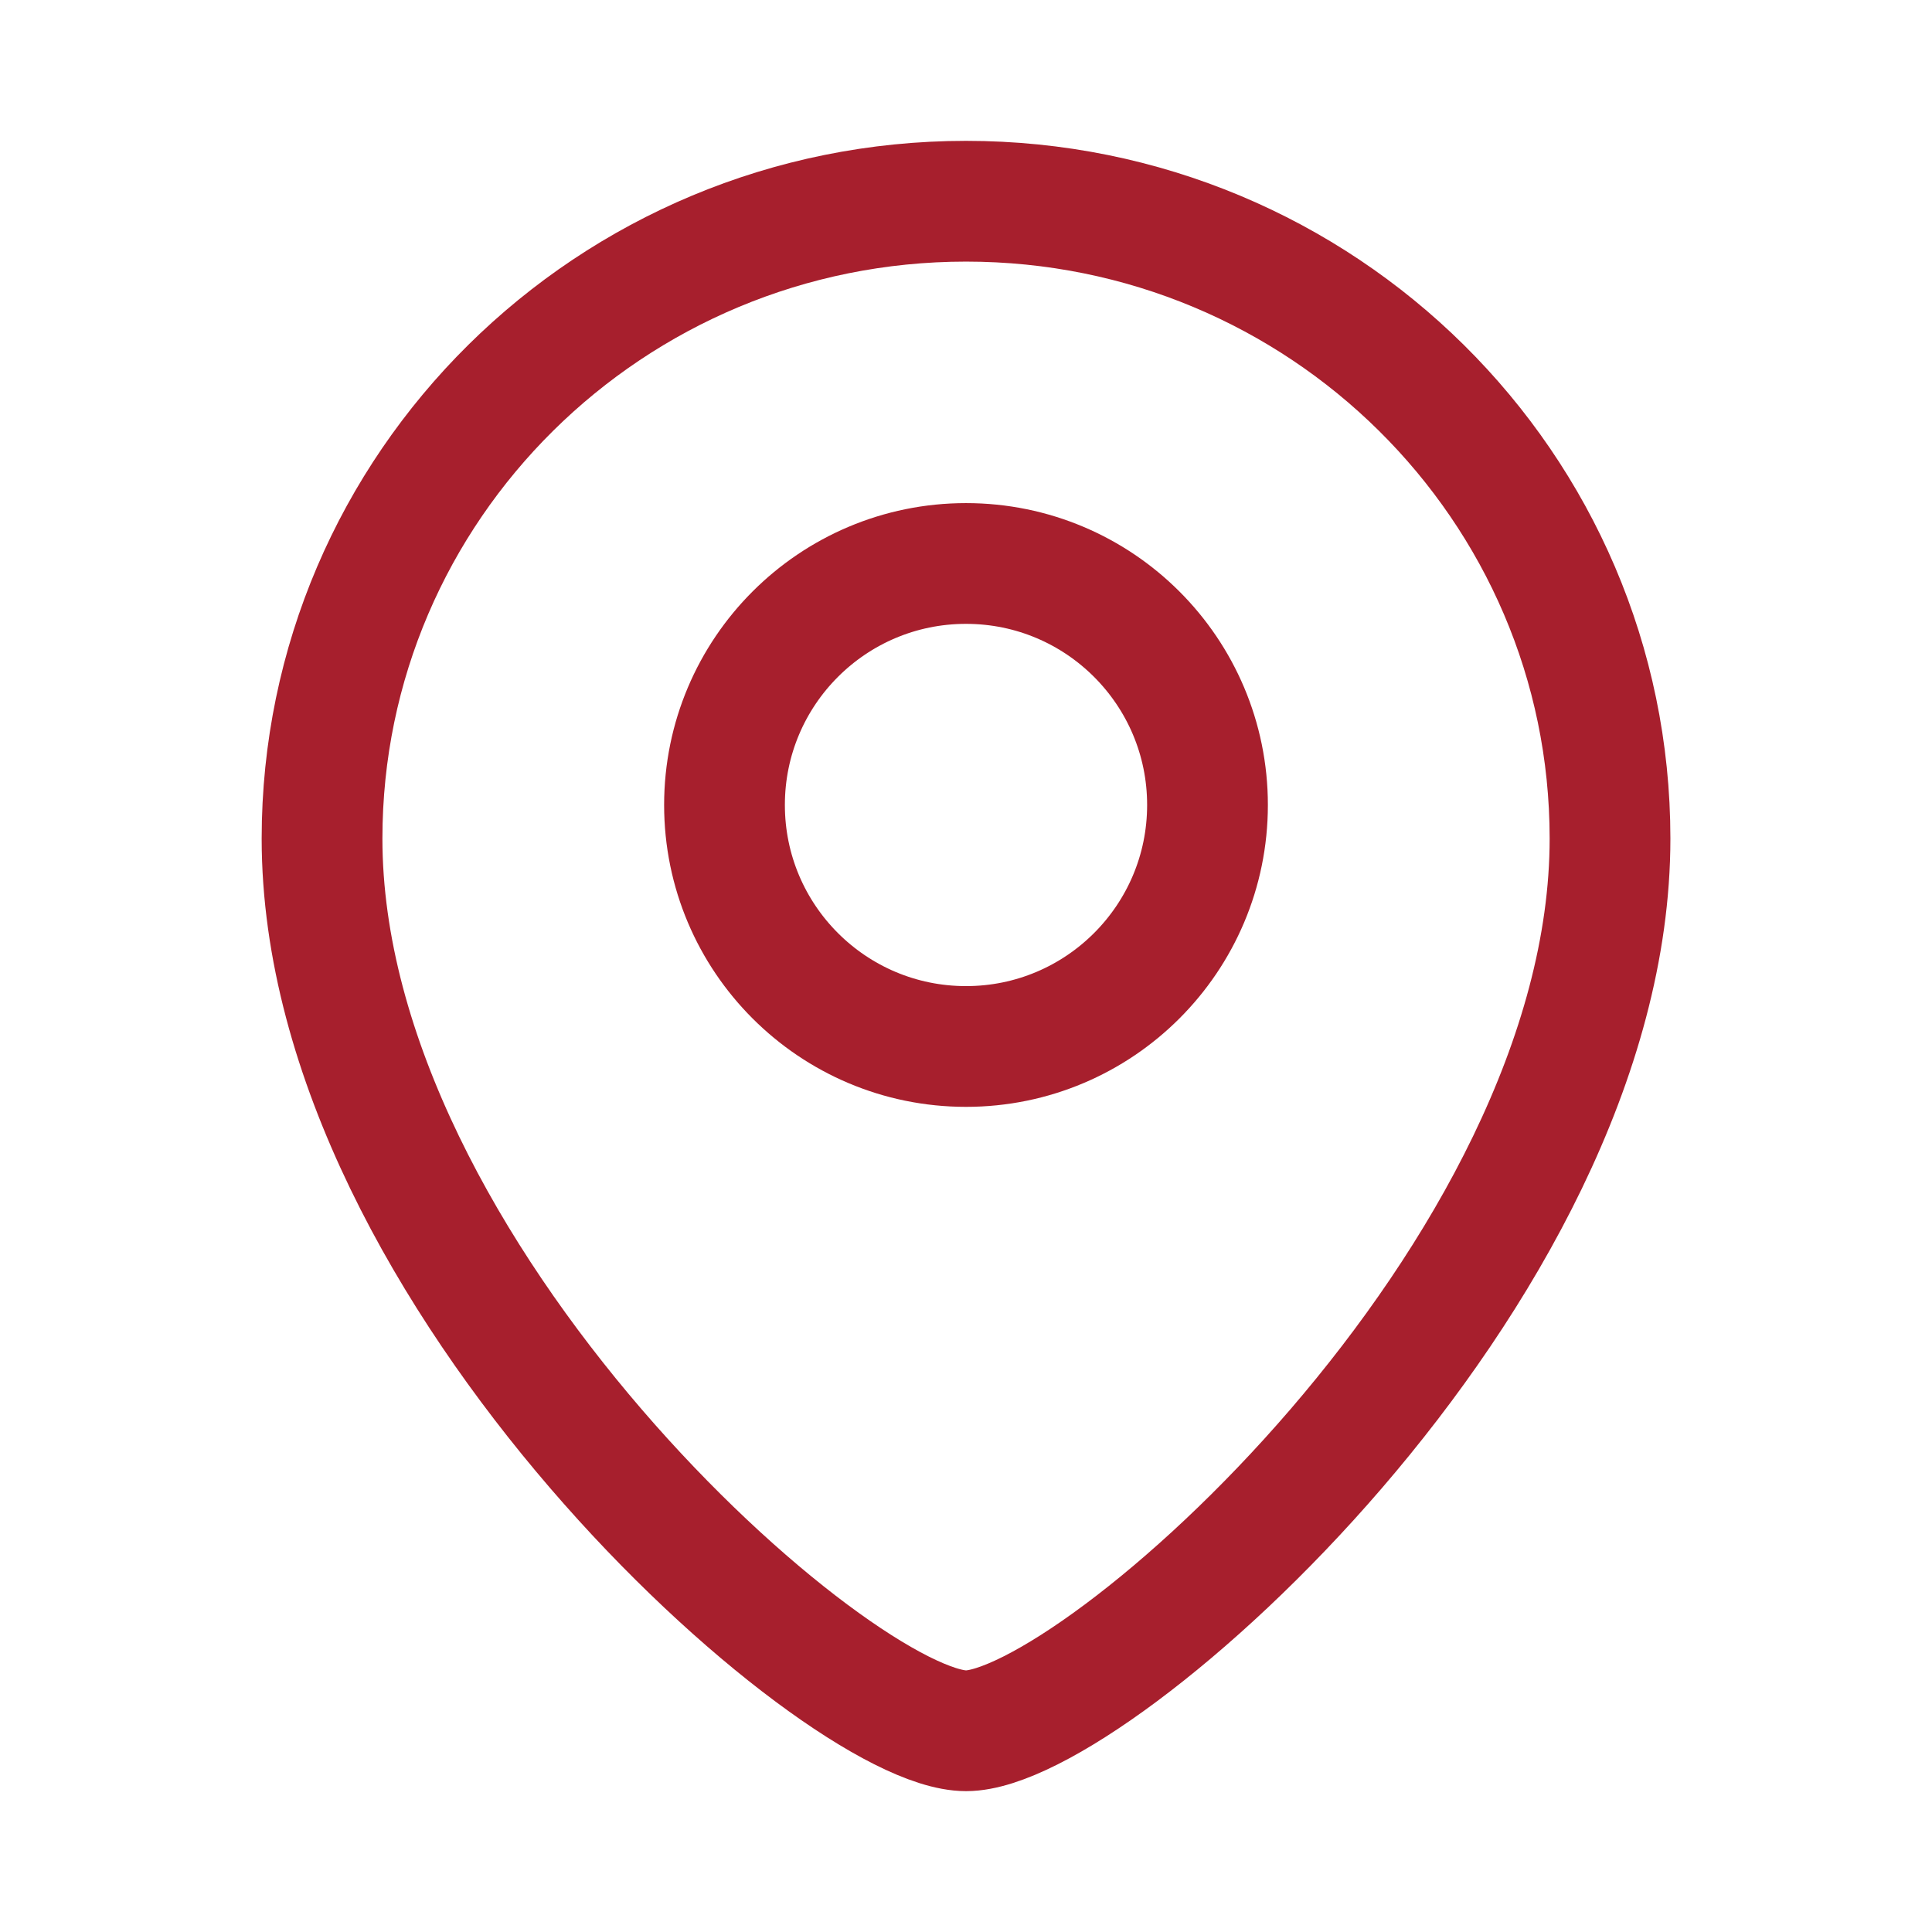
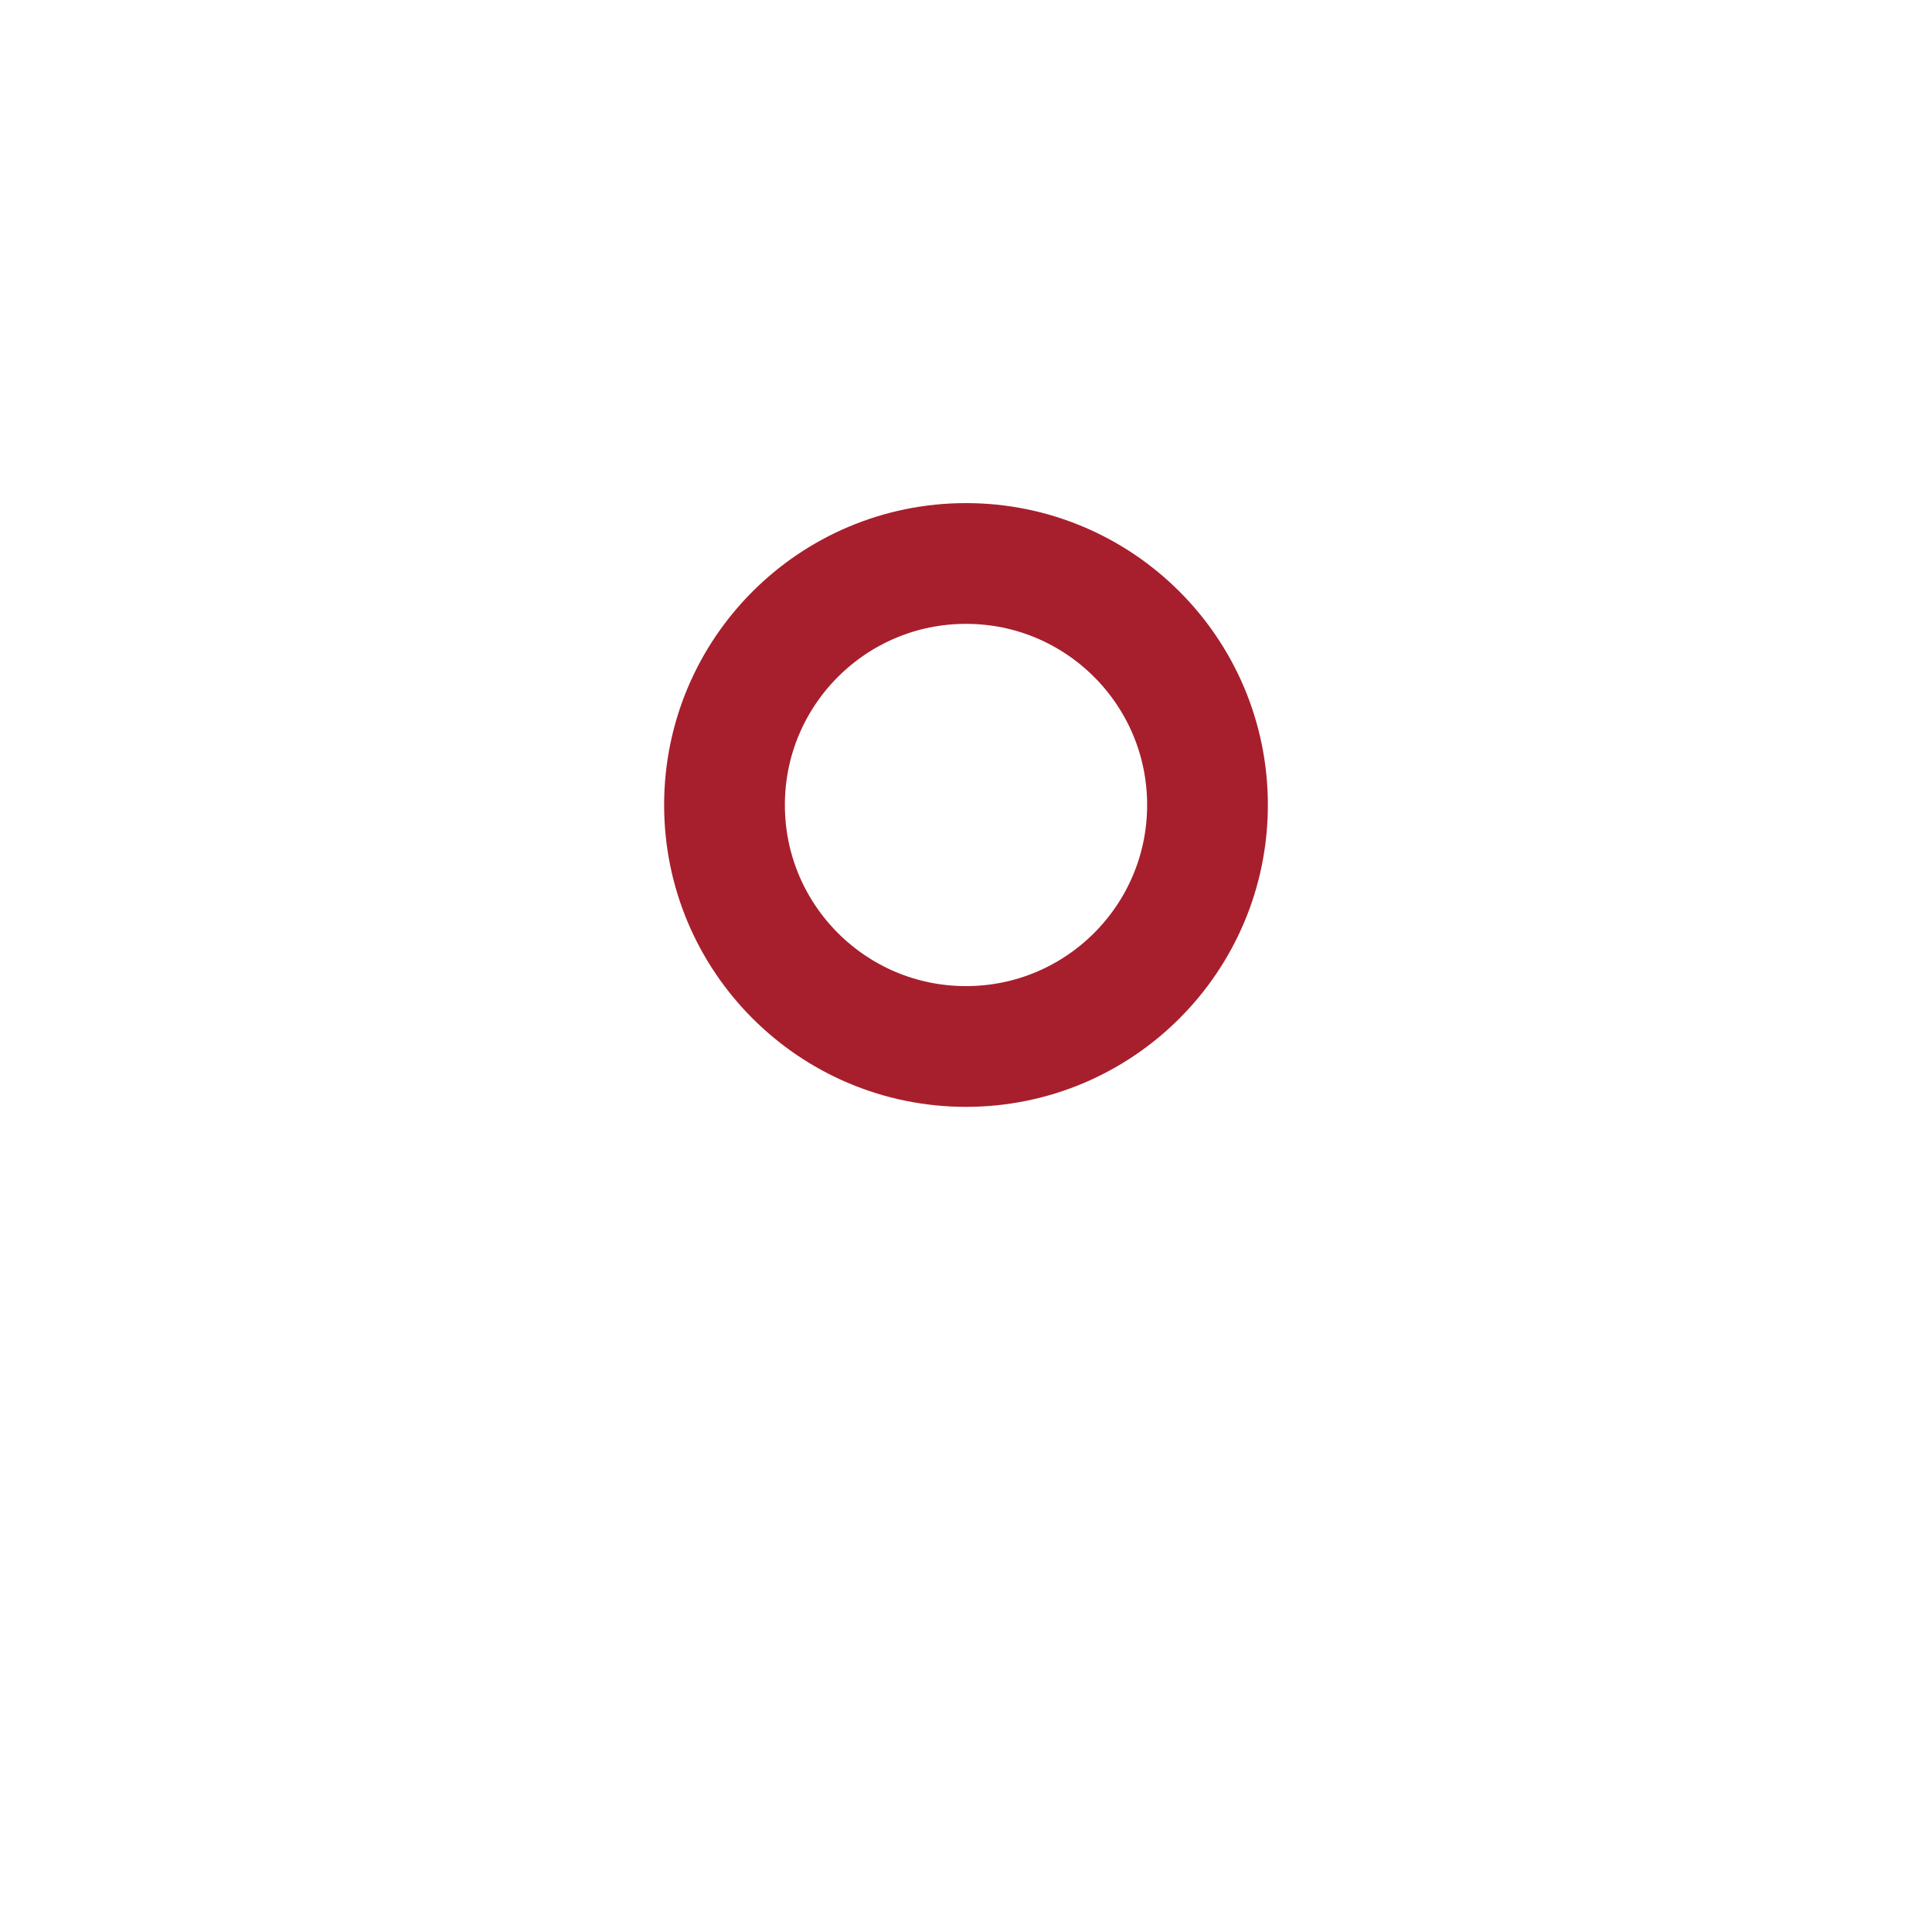
<svg xmlns="http://www.w3.org/2000/svg" width="32" height="32" viewBox="0 0 32 32" fill="none">
-   <path d="M26.667 13.889C26.667 21.126 18.134 28.667 16.001 28.667C13.867 28.667 5.334 21.126 5.334 13.889C5.334 8.059 10.11 3.333 16.001 3.333C21.892 3.333 26.667 8.059 26.667 13.889Z" stroke="#A71F2D" stroke-width="2" />
  <circle cx="4" cy="4" r="4" transform="matrix(-1 0 0 1 20 9.333)" stroke="#A71F2D" stroke-width="2" />
</svg>